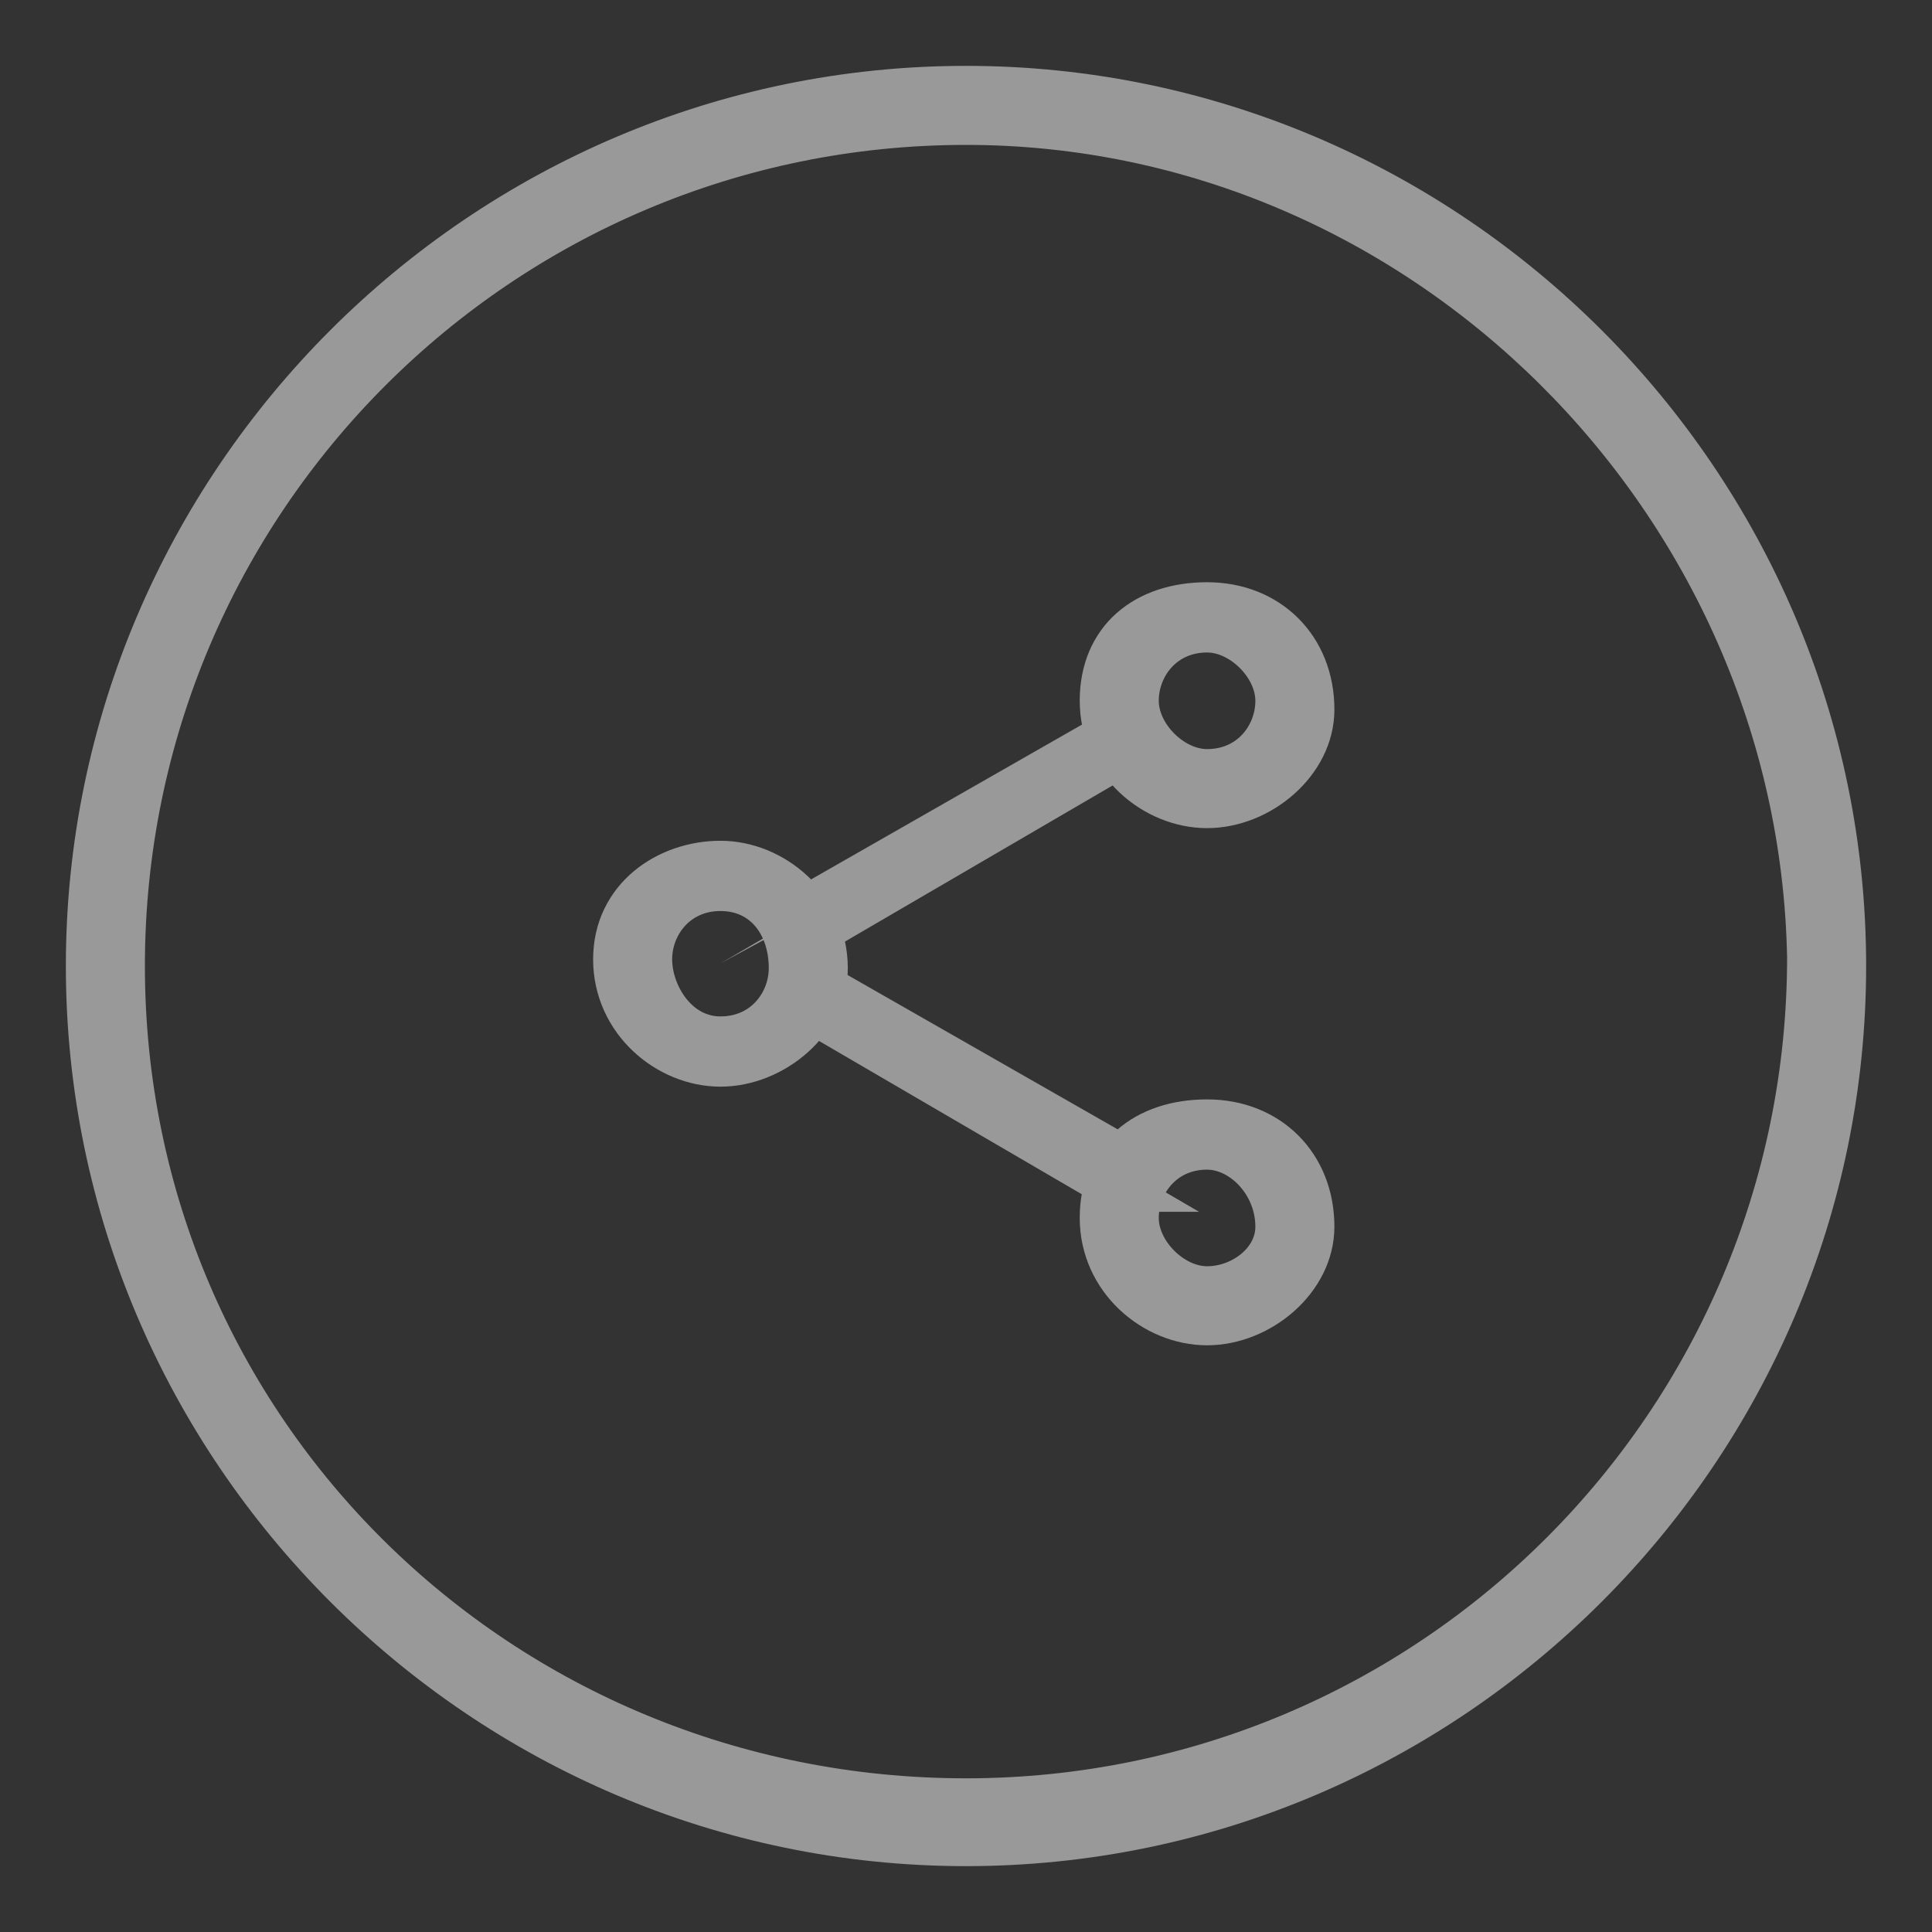
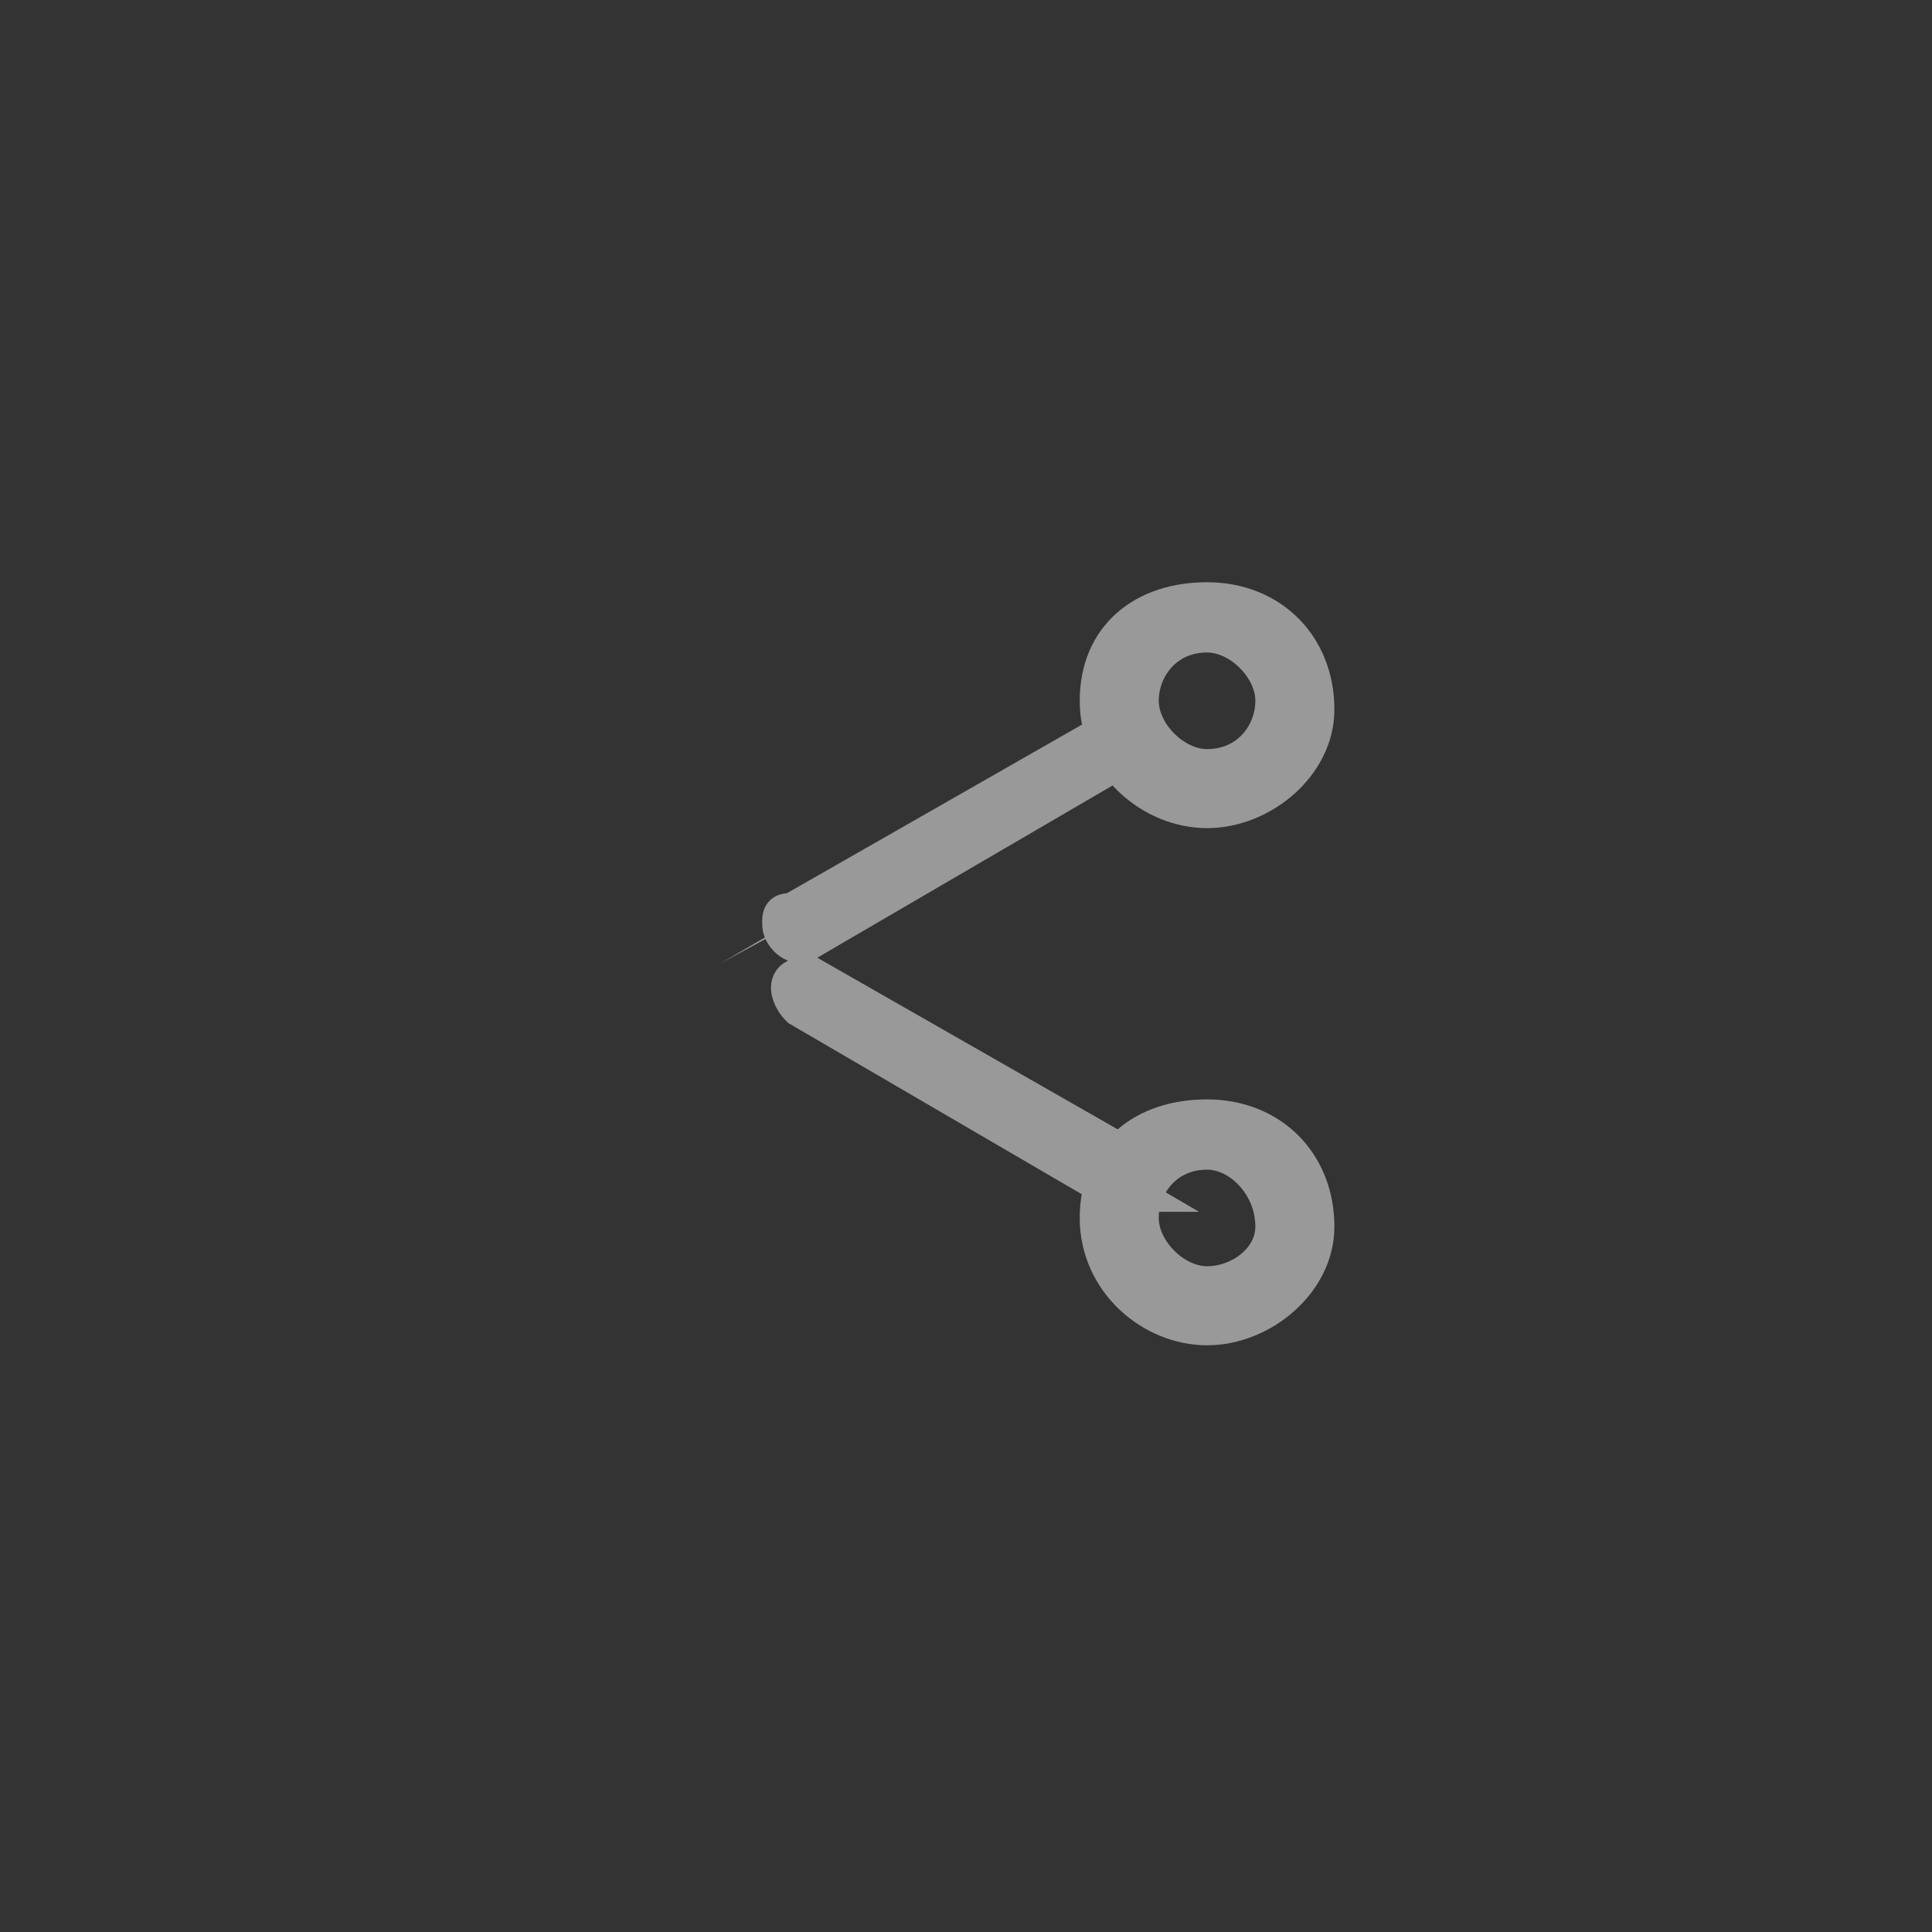
<svg xmlns="http://www.w3.org/2000/svg" version="1.1" id="Livello_1" x="0px" y="0px" viewBox="0 0 22 22" style="enable-background:new 0 0 22 22;" xml:space="preserve">
  <rect x="0" y="0" width="22" height="22" fill="#333333" stroke="none" />
  <style type="text/css">
	.st0{display:none;}
	.st1{display:inline;}
	.st2{fill:none;stroke:#FFFFFF;}
	.st3{fill:#FFFFFF;stroke:#999999;stroke-width:0.5;}
</style>
  <g id="Layer_4" transform="translate(0.5 0.5)" class="st0">
    <g id="Group_73" class="st1">
      <g id="Group_72">
-         <path id="Path_129" class="st2" d="M10.5,20.5c-5.5,0-10-4.5-10-10s4.5-10,10-10s10,4.5,10,10C20.5,16,16,20.5,10.5,20.5z      M10.5,0.9c-5.3,0-9.6,4.3-9.6,9.6S5.2,20,10.5,20s9.6-4.3,9.6-9.6C20,5.2,15.7,0.9,10.5,0.9z" />
-       </g>
+         </g>
    </g>
  </g>
  <g id="Layer_3" transform="translate(9.675 8.363)" class="st0">
    <g id="Group_76" class="st1">
      <g id="Group_74">
-         <path id="Path_130" class="st2" d="M1.3,7.7c-0.1,0-0.1,0-0.1-0.1C1,7.5-3,4.1-3,1.8c0-2.4,1.9-4.3,4.3-4.3     c2.4,0,4.3,1.9,4.3,4.3c0,2.3-4,5.7-4.1,5.9C1.4,7.7,1.3,7.7,1.3,7.7L1.3,7.7z M1.3-2c-2.1,0-3.8,1.7-3.8,3.8     c0,1.9,3.1,4.8,3.8,5.4C2,6.6,5.1,3.7,5.1,1.8C5.1-0.3,3.4-2,1.3-2z" />
-       </g>
+         </g>
      <g id="Group_75" transform="translate(3.676 3.676)">
-         <path id="Path_131" class="st2" d="M-2.4,0.1c-1.1,0-2-0.9-2-2c0-1.1,0.9-2,2-2c1.1,0,2,0.9,2,2l0,0C-0.4-0.8-1.3,0.1-2.4,0.1z      M-2.4-3.4c-0.8,0-1.5,0.7-1.5,1.5c0,0.8,0.7,1.5,1.5,1.5S-0.8-1-0.8-1.9C-0.9-2.7-1.5-3.4-2.4-3.4z" />
+         <path id="Path_131" class="st2" d="M-2.4,0.1c-1.1,0-2-0.9-2-2c0-1.1,0.9-2,2-2c1.1,0,2,0.9,2,2l0,0C-0.4-0.8-1.3,0.1-2.4,0.1z      M-2.4-3.4c-0.8,0-1.5,0.7-1.5,1.5c0,0.8,0.7,1.5,1.5,1.5C-0.9-2.7-1.5-3.4-2.4-3.4z" />
      </g>
    </g>
  </g>
  <g id="Layer_4_1_" transform="translate(0.5 0.5)">
    <g id="Group_95">
      <g id="Group_94">
-         <path id="Path_142" class="st3" d="M10.5,20.5c-5.5,0-10-4.5-10-10s4.5-10,10-10s10,4.5,10,10C20.5,16,16,20.5,10.5,20.5z      M10.5,0.9c-5.3,0-9.6,4.3-9.6,9.6S5.2,20,10.5,20s9.6-4.3,9.6-9.6C20,5.2,15.7,0.9,10.5,0.9z" />
-       </g>
+         </g>
    </g>
  </g>
  <g id="Layer_3_1_" transform="translate(10.204 9.88)">
    <g id="Group_103">
      <g id="Group_96" transform="translate(0 4.744)">
-         <path id="Path_143" class="st3" d="M-2-2.5c-0.6,0-1.2-0.5-1.2-1.2S-2.6-4.8-2-4.8s1.2,0.5,1.2,1.2C-0.8-3-1.4-2.5-2-2.5z      M-2-4.5c-0.5,0-0.8,0.4-0.8,0.8S-2.5-2.8-2-2.8s0.8-0.4,0.8-0.8v0C-1.2-4.1-1.5-4.5-2-4.5z" />
-       </g>
+         </g>
      <g id="Group_99" transform="translate(8.841)">
        <g id="Group_97">
          <path id="Path_144" class="st3" d="M-5.3-0.7c-0.6,0-1.2-0.5-1.2-1.2S-6-3-5.3-3s1.2,0.5,1.2,1.2c0,0,0,0,0,0      C-4.1-1.2-4.7-0.7-5.3-0.7L-5.3-0.7z M-5.3-2.7c-0.5,0-0.8,0.4-0.8,0.8s0.4,0.8,0.8,0.8c0.5,0,0.8-0.4,0.8-0.8      C-4.5-2.3-4.9-2.7-5.3-2.7L-5.3-2.7z" />
        </g>
        <g id="Group_98" transform="translate(0 9.489)">
          <path id="Path_145" class="st3" d="M-5.3-4.3c-0.6,0-1.2-0.5-1.2-1.2S-6-6.6-5.3-6.6s1.2,0.5,1.2,1.2C-4.1-4.8-4.7-4.3-5.3-4.3z       M-5.3-6.3c-0.5,0-0.8,0.4-0.8,0.8s0.4,0.8,0.8,0.8S-4.5-5-4.5-5.4v0C-4.5-5.9-4.9-6.3-5.3-6.3z" />
        </g>
      </g>
      <g id="Group_102" transform="translate(3.125 2.44)">
        <g id="Group_100" transform="translate(0 4.529)">
          <path id="Path_146" class="st3" d="M-0.6-3.3C-0.7-3.3-0.7-3.3-0.6-3.3l-3.6-2.1c-0.1-0.1-0.1-0.2-0.1-0.2      c0-0.1,0.1-0.1,0.2-0.1l3.5,2c0.1,0,0.1,0.2,0.1,0.2C-0.5-3.3-0.6-3.3-0.6-3.3L-0.6-3.3z" />
        </g>
        <g id="Group_101">
          <path id="Path_147" class="st3" d="M-4.2-1.6c-0.1,0-0.2-0.1-0.2-0.2c0-0.1,0-0.1,0.1-0.1l3.5-2C-0.6-4-0.5-4-0.5-3.9      c0.1,0.1,0,0.2-0.1,0.2c0,0,0,0,0,0L-4.2-1.6C-4.1-1.6-4.1-1.6-4.2-1.6L-4.2-1.6z" />
        </g>
      </g>
    </g>
  </g>
</svg>